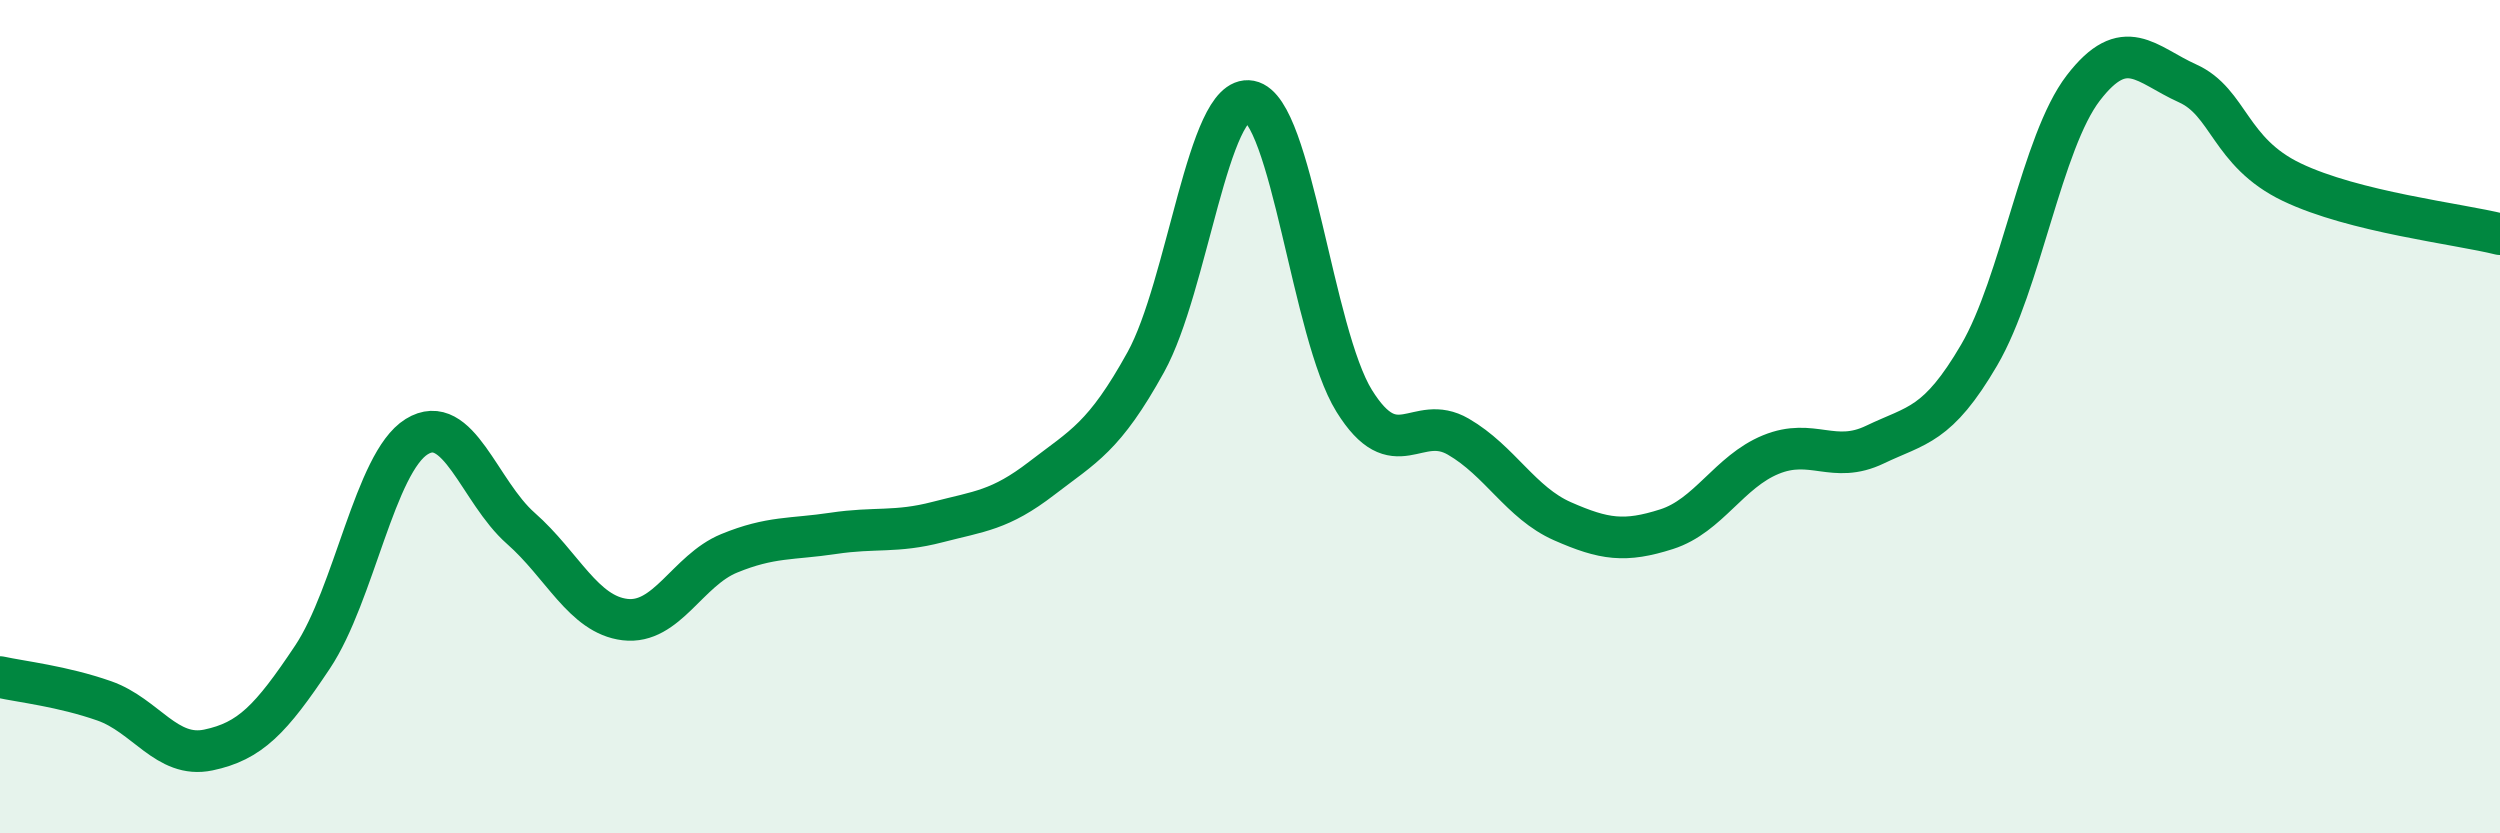
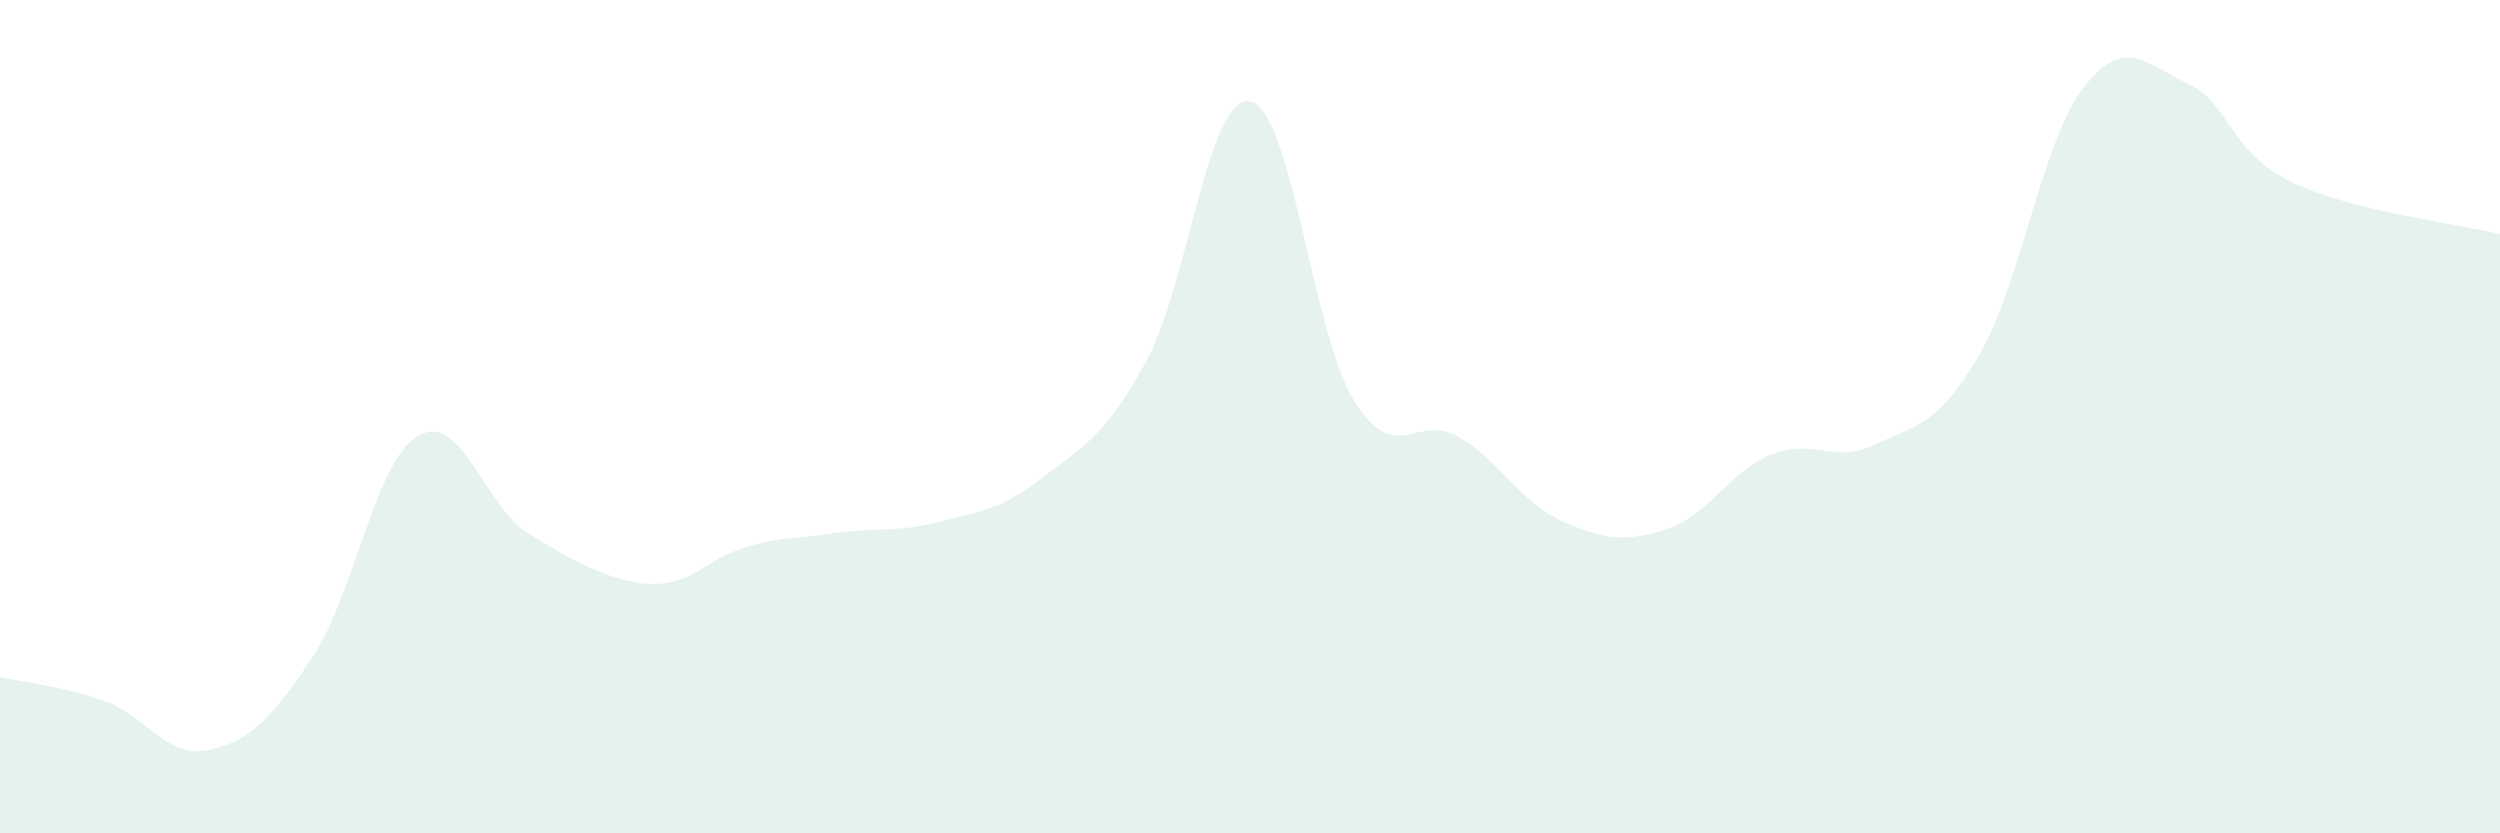
<svg xmlns="http://www.w3.org/2000/svg" width="60" height="20" viewBox="0 0 60 20">
-   <path d="M 0,16.25 C 0.5,16.36 1.5,16.47 2.5,16.82 C 3.5,17.17 4,18.21 5,18 C 6,17.79 6.5,17.27 7.5,15.77 C 8.5,14.27 9,11.1 10,10.48 C 11,9.86 11.5,11.8 12.5,12.68 C 13.5,13.56 14,14.75 15,14.87 C 16,14.99 16.5,13.69 17.5,13.28 C 18.5,12.87 19,12.95 20,12.8 C 21,12.65 21.5,12.79 22.5,12.53 C 23.5,12.27 24,12.25 25,11.48 C 26,10.71 26.5,10.5 27.5,8.69 C 28.5,6.88 29,2.24 30,2.43 C 31,2.62 31.5,8.01 32.5,9.62 C 33.5,11.23 34,9.9 35,10.48 C 36,11.06 36.5,12.07 37.5,12.51 C 38.5,12.95 39,13.02 40,12.7 C 41,12.38 41.5,11.32 42.5,10.91 C 43.5,10.5 44,11.15 45,10.67 C 46,10.19 46.5,10.23 47.5,8.52 C 48.5,6.81 49,3.41 50,2.11 C 51,0.81 51.5,1.55 52.5,2 C 53.5,2.45 53.5,3.65 55,4.37 C 56.5,5.09 59,5.37 60,5.62L60 20L0 20Z" fill="#008740" opacity="0.1" stroke-linecap="round" stroke-linejoin="round" />
-   <path d="M 0,16.25 C 0.5,16.36 1.5,16.47 2.5,16.82 C 3.5,17.17 4,18.21 5,18 C 6,17.79 6.5,17.27 7.5,15.77 C 8.5,14.27 9,11.1 10,10.48 C 11,9.86 11.5,11.8 12.5,12.68 C 13.5,13.56 14,14.75 15,14.87 C 16,14.99 16.5,13.69 17.5,13.28 C 18.5,12.87 19,12.95 20,12.8 C 21,12.65 21.5,12.79 22.5,12.53 C 23.5,12.27 24,12.25 25,11.48 C 26,10.71 26.5,10.5 27.5,8.69 C 28.5,6.88 29,2.24 30,2.43 C 31,2.62 31.5,8.01 32.5,9.62 C 33.5,11.23 34,9.9 35,10.48 C 36,11.06 36.5,12.07 37.5,12.51 C 38.5,12.95 39,13.02 40,12.7 C 41,12.38 41.5,11.32 42.5,10.91 C 43.5,10.5 44,11.15 45,10.67 C 46,10.19 46.5,10.23 47.5,8.52 C 48.5,6.81 49,3.41 50,2.11 C 51,0.81 51.5,1.55 52.5,2 C 53.5,2.45 53.5,3.65 55,4.37 C 56.5,5.09 59,5.37 60,5.62" stroke="#008740" stroke-width="1" fill="none" stroke-linecap="round" stroke-linejoin="round" />
+   <path d="M 0,16.25 C 0.5,16.36 1.5,16.47 2.5,16.82 C 3.5,17.17 4,18.21 5,18 C 6,17.79 6.5,17.27 7.5,15.77 C 8.5,14.27 9,11.1 10,10.48 C 11,9.86 11.5,11.8 12.5,12.68 C 16,14.99 16.5,13.69 17.5,13.28 C 18.5,12.87 19,12.95 20,12.8 C 21,12.65 21.5,12.79 22.5,12.53 C 23.5,12.27 24,12.25 25,11.48 C 26,10.71 26.5,10.5 27.5,8.69 C 28.5,6.88 29,2.24 30,2.43 C 31,2.62 31.5,8.01 32.5,9.62 C 33.5,11.23 34,9.9 35,10.48 C 36,11.06 36.5,12.07 37.5,12.51 C 38.5,12.95 39,13.02 40,12.7 C 41,12.38 41.5,11.32 42.5,10.91 C 43.5,10.5 44,11.15 45,10.67 C 46,10.19 46.5,10.23 47.5,8.52 C 48.5,6.81 49,3.41 50,2.11 C 51,0.81 51.5,1.55 52.5,2 C 53.5,2.45 53.5,3.65 55,4.37 C 56.5,5.09 59,5.37 60,5.62L60 20L0 20Z" fill="#008740" opacity="0.1" stroke-linecap="round" stroke-linejoin="round" />
</svg>